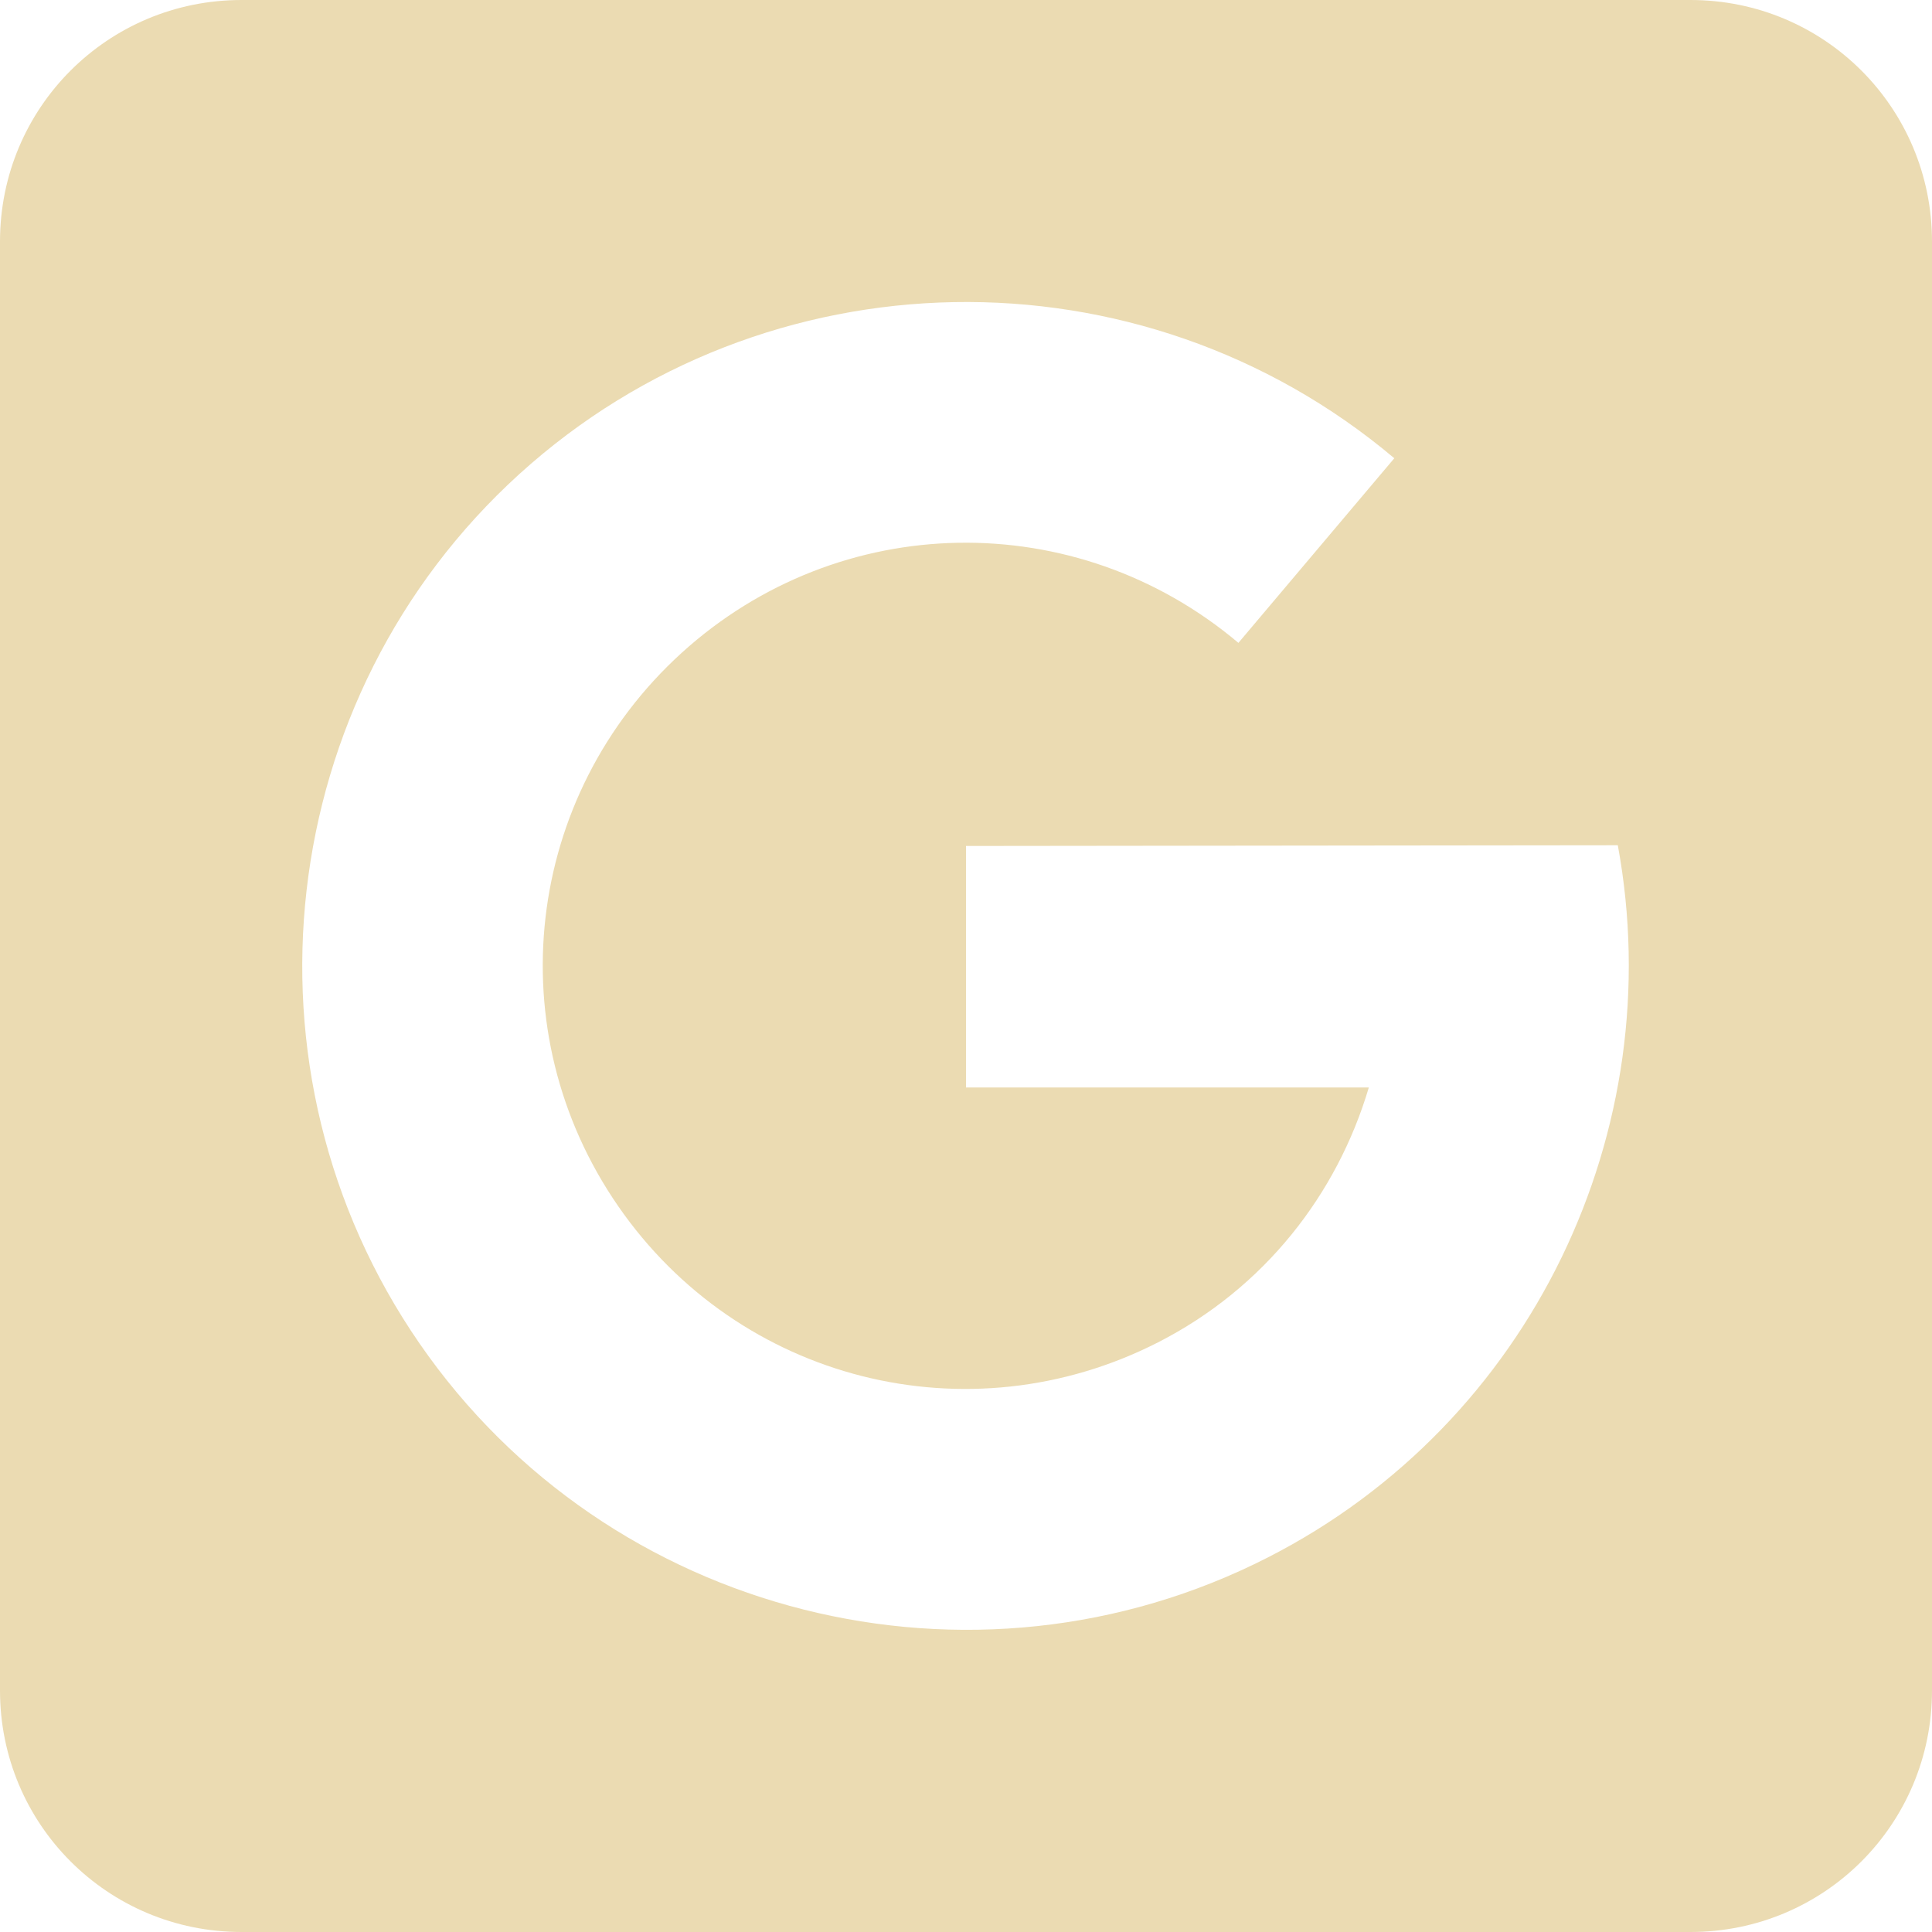
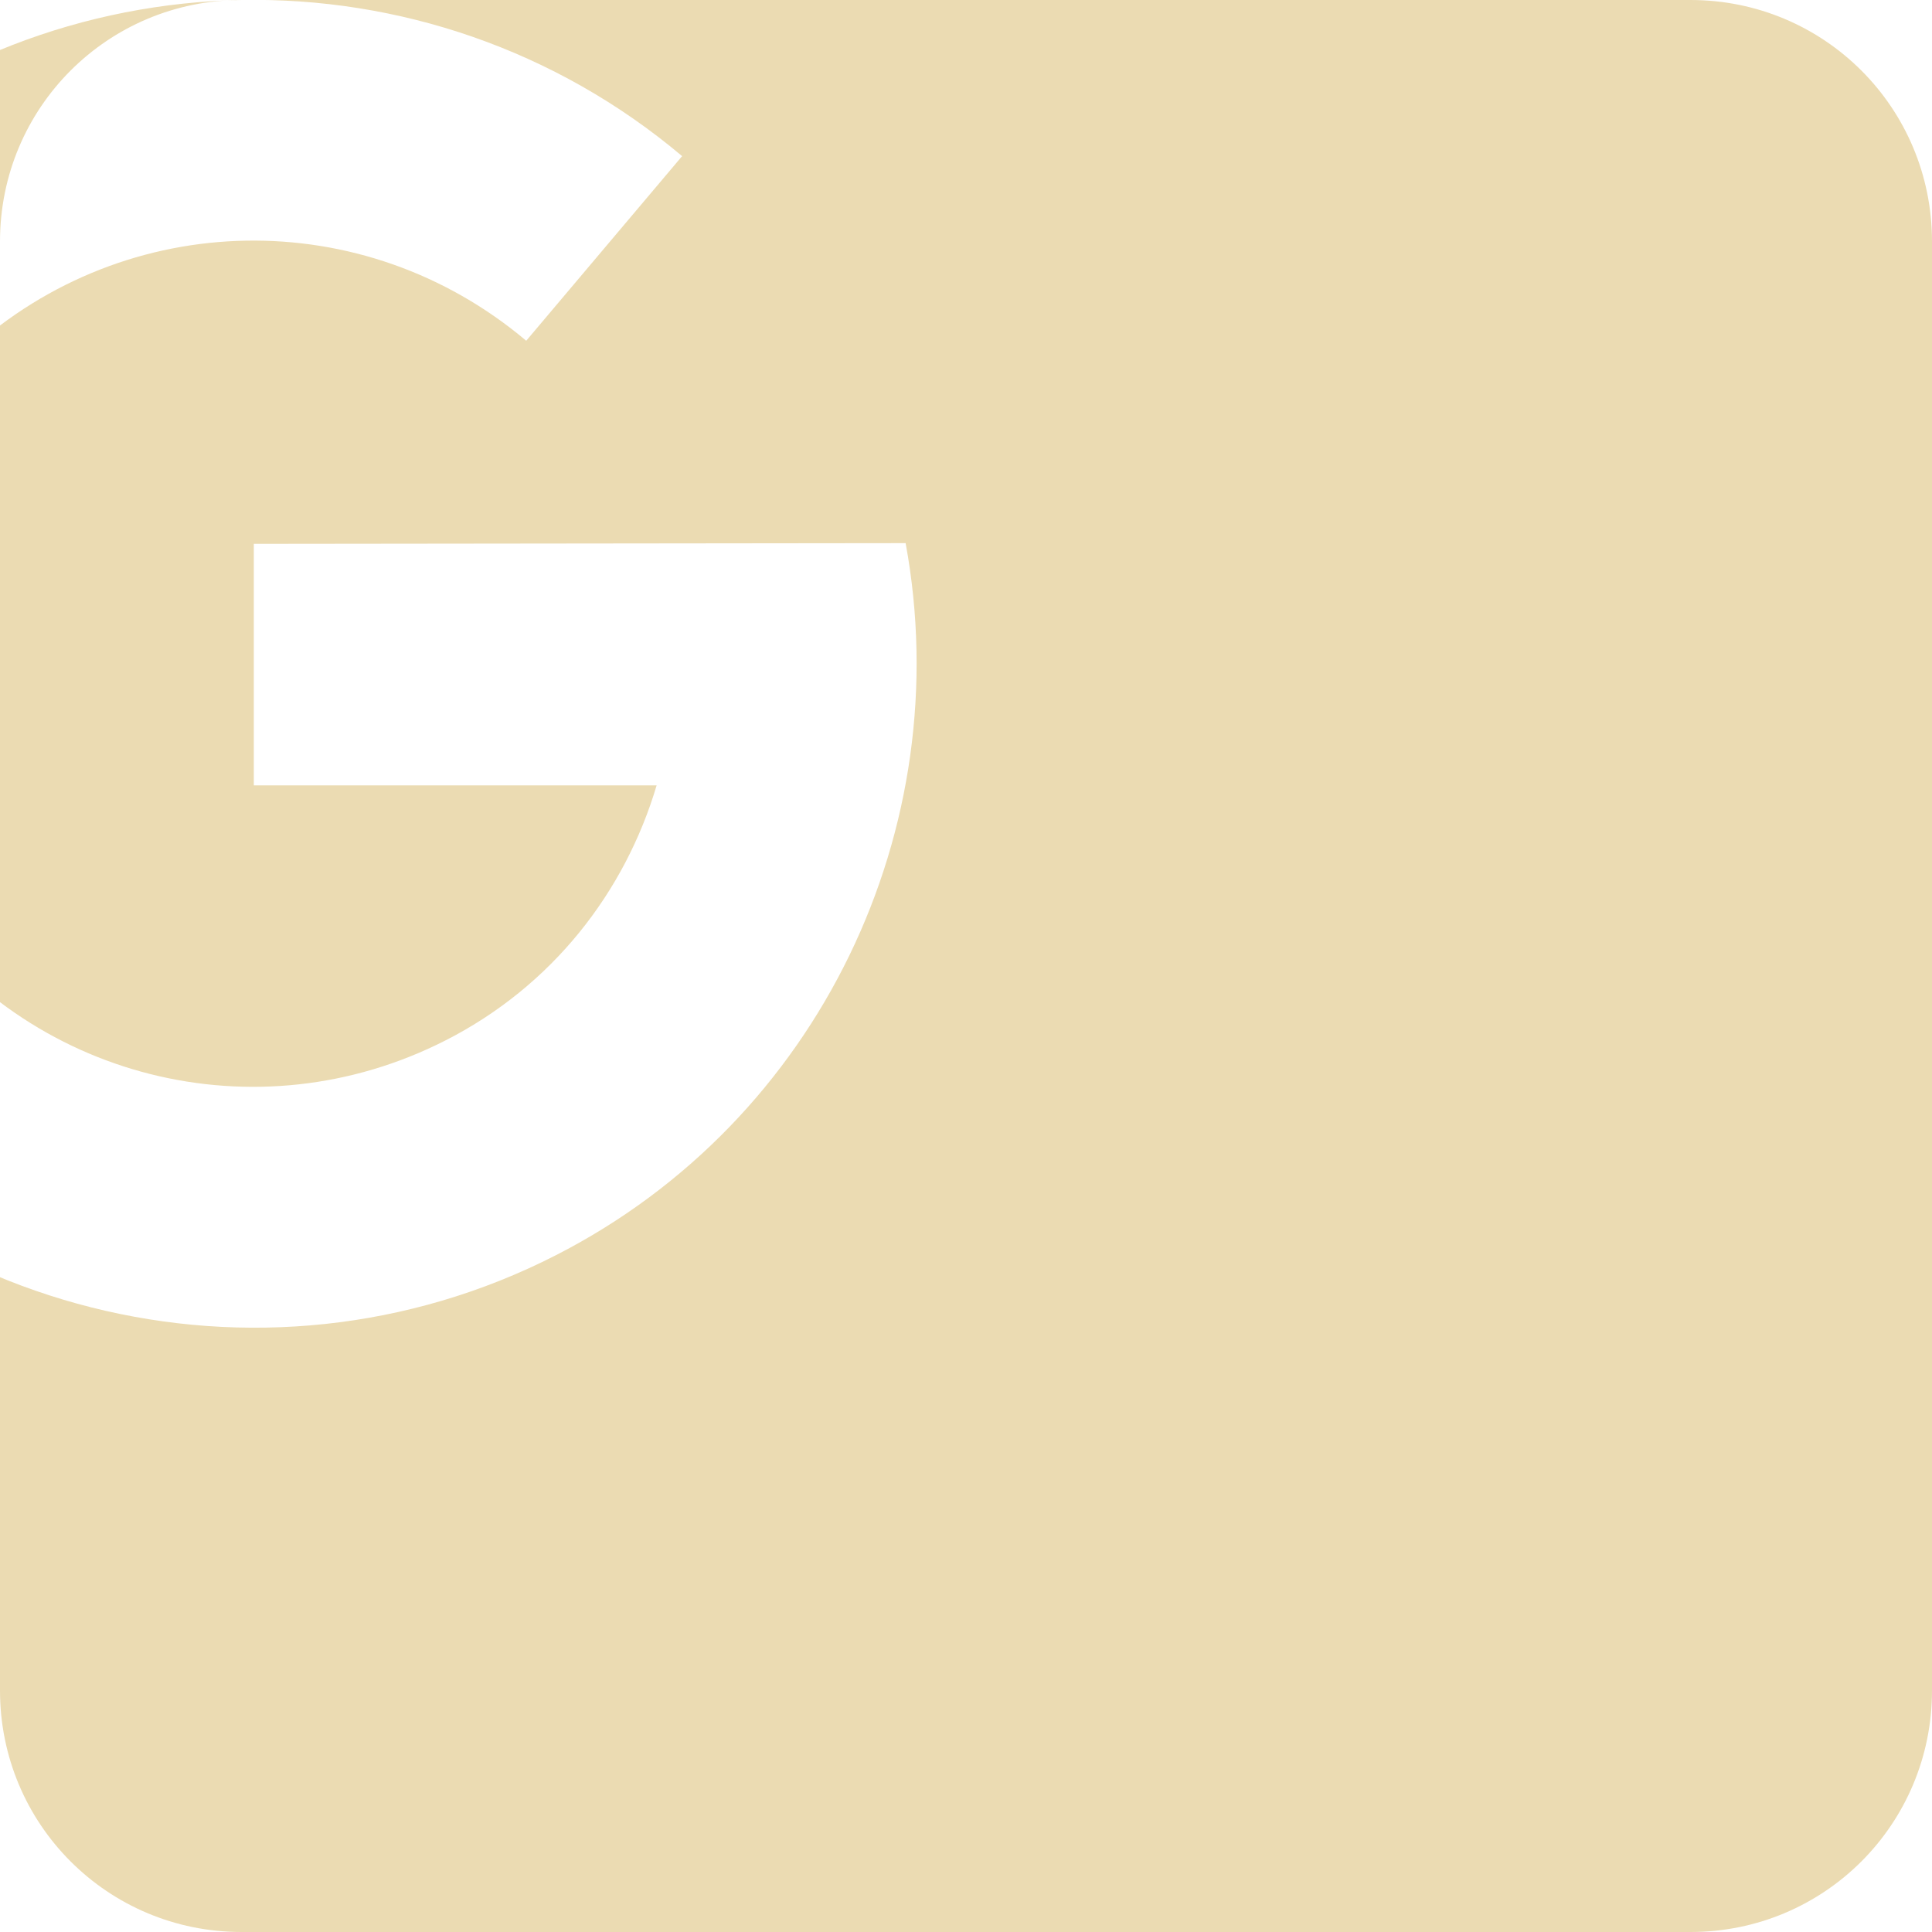
<svg xmlns="http://www.w3.org/2000/svg" width="16" height="16" version="1.1">
  <defs>
    <style id="current-color-scheme" type="text/css">.ColorScheme-Text { color:#ebdbb2; } .ColorScheme-Highlight { color:#458588; } .ColorScheme-NeutralText { color:#fe8019; } .ColorScheme-PositiveText { color:#689d6a; } .ColorScheme-NegativeText { color:#fb4934; }</style>
  </defs>
-   <path class="ColorScheme-Text" d="m2 0c-1.108 0-2 0.892-2 2v12c0 1.108 0.892 2 2 2h12c1.108 0 2-0.892 2-2v-12c0-1.108-0.892-2-2-2zm5.898 2.502c1.294-0.024 2.598 0.407 3.649 1.293l-1.291 1.529c-1.347-1.136-3.305-1.102-4.61 0.082-1.304 1.185-1.529 3.132-0.527 4.582 1.001 1.45 2.901 1.93 4.471 1.129 0.882-0.45 1.483-1.226 1.746-2.111h-3.336v-2l5.398-0.006c0.434 2.355-0.709 4.781-2.898 5.898-2.448 1.25-5.463 0.491-7.025-1.771-1.562-2.262-1.209-5.353 0.826-7.201 1.018-0.924 2.304-1.4 3.598-1.424z" fill="currentColor" />
+   <path class="ColorScheme-Text" d="m2 0c-1.108 0-2 0.892-2 2v12c0 1.108 0.892 2 2 2h12c1.108 0 2-0.892 2-2v-12c0-1.108-0.892-2-2-2zc1.294-0.024 2.598 0.407 3.649 1.293l-1.291 1.529c-1.347-1.136-3.305-1.102-4.61 0.082-1.304 1.185-1.529 3.132-0.527 4.582 1.001 1.45 2.901 1.93 4.471 1.129 0.882-0.45 1.483-1.226 1.746-2.111h-3.336v-2l5.398-0.006c0.434 2.355-0.709 4.781-2.898 5.898-2.448 1.25-5.463 0.491-7.025-1.771-1.562-2.262-1.209-5.353 0.826-7.201 1.018-0.924 2.304-1.4 3.598-1.424z" fill="currentColor" />
</svg>